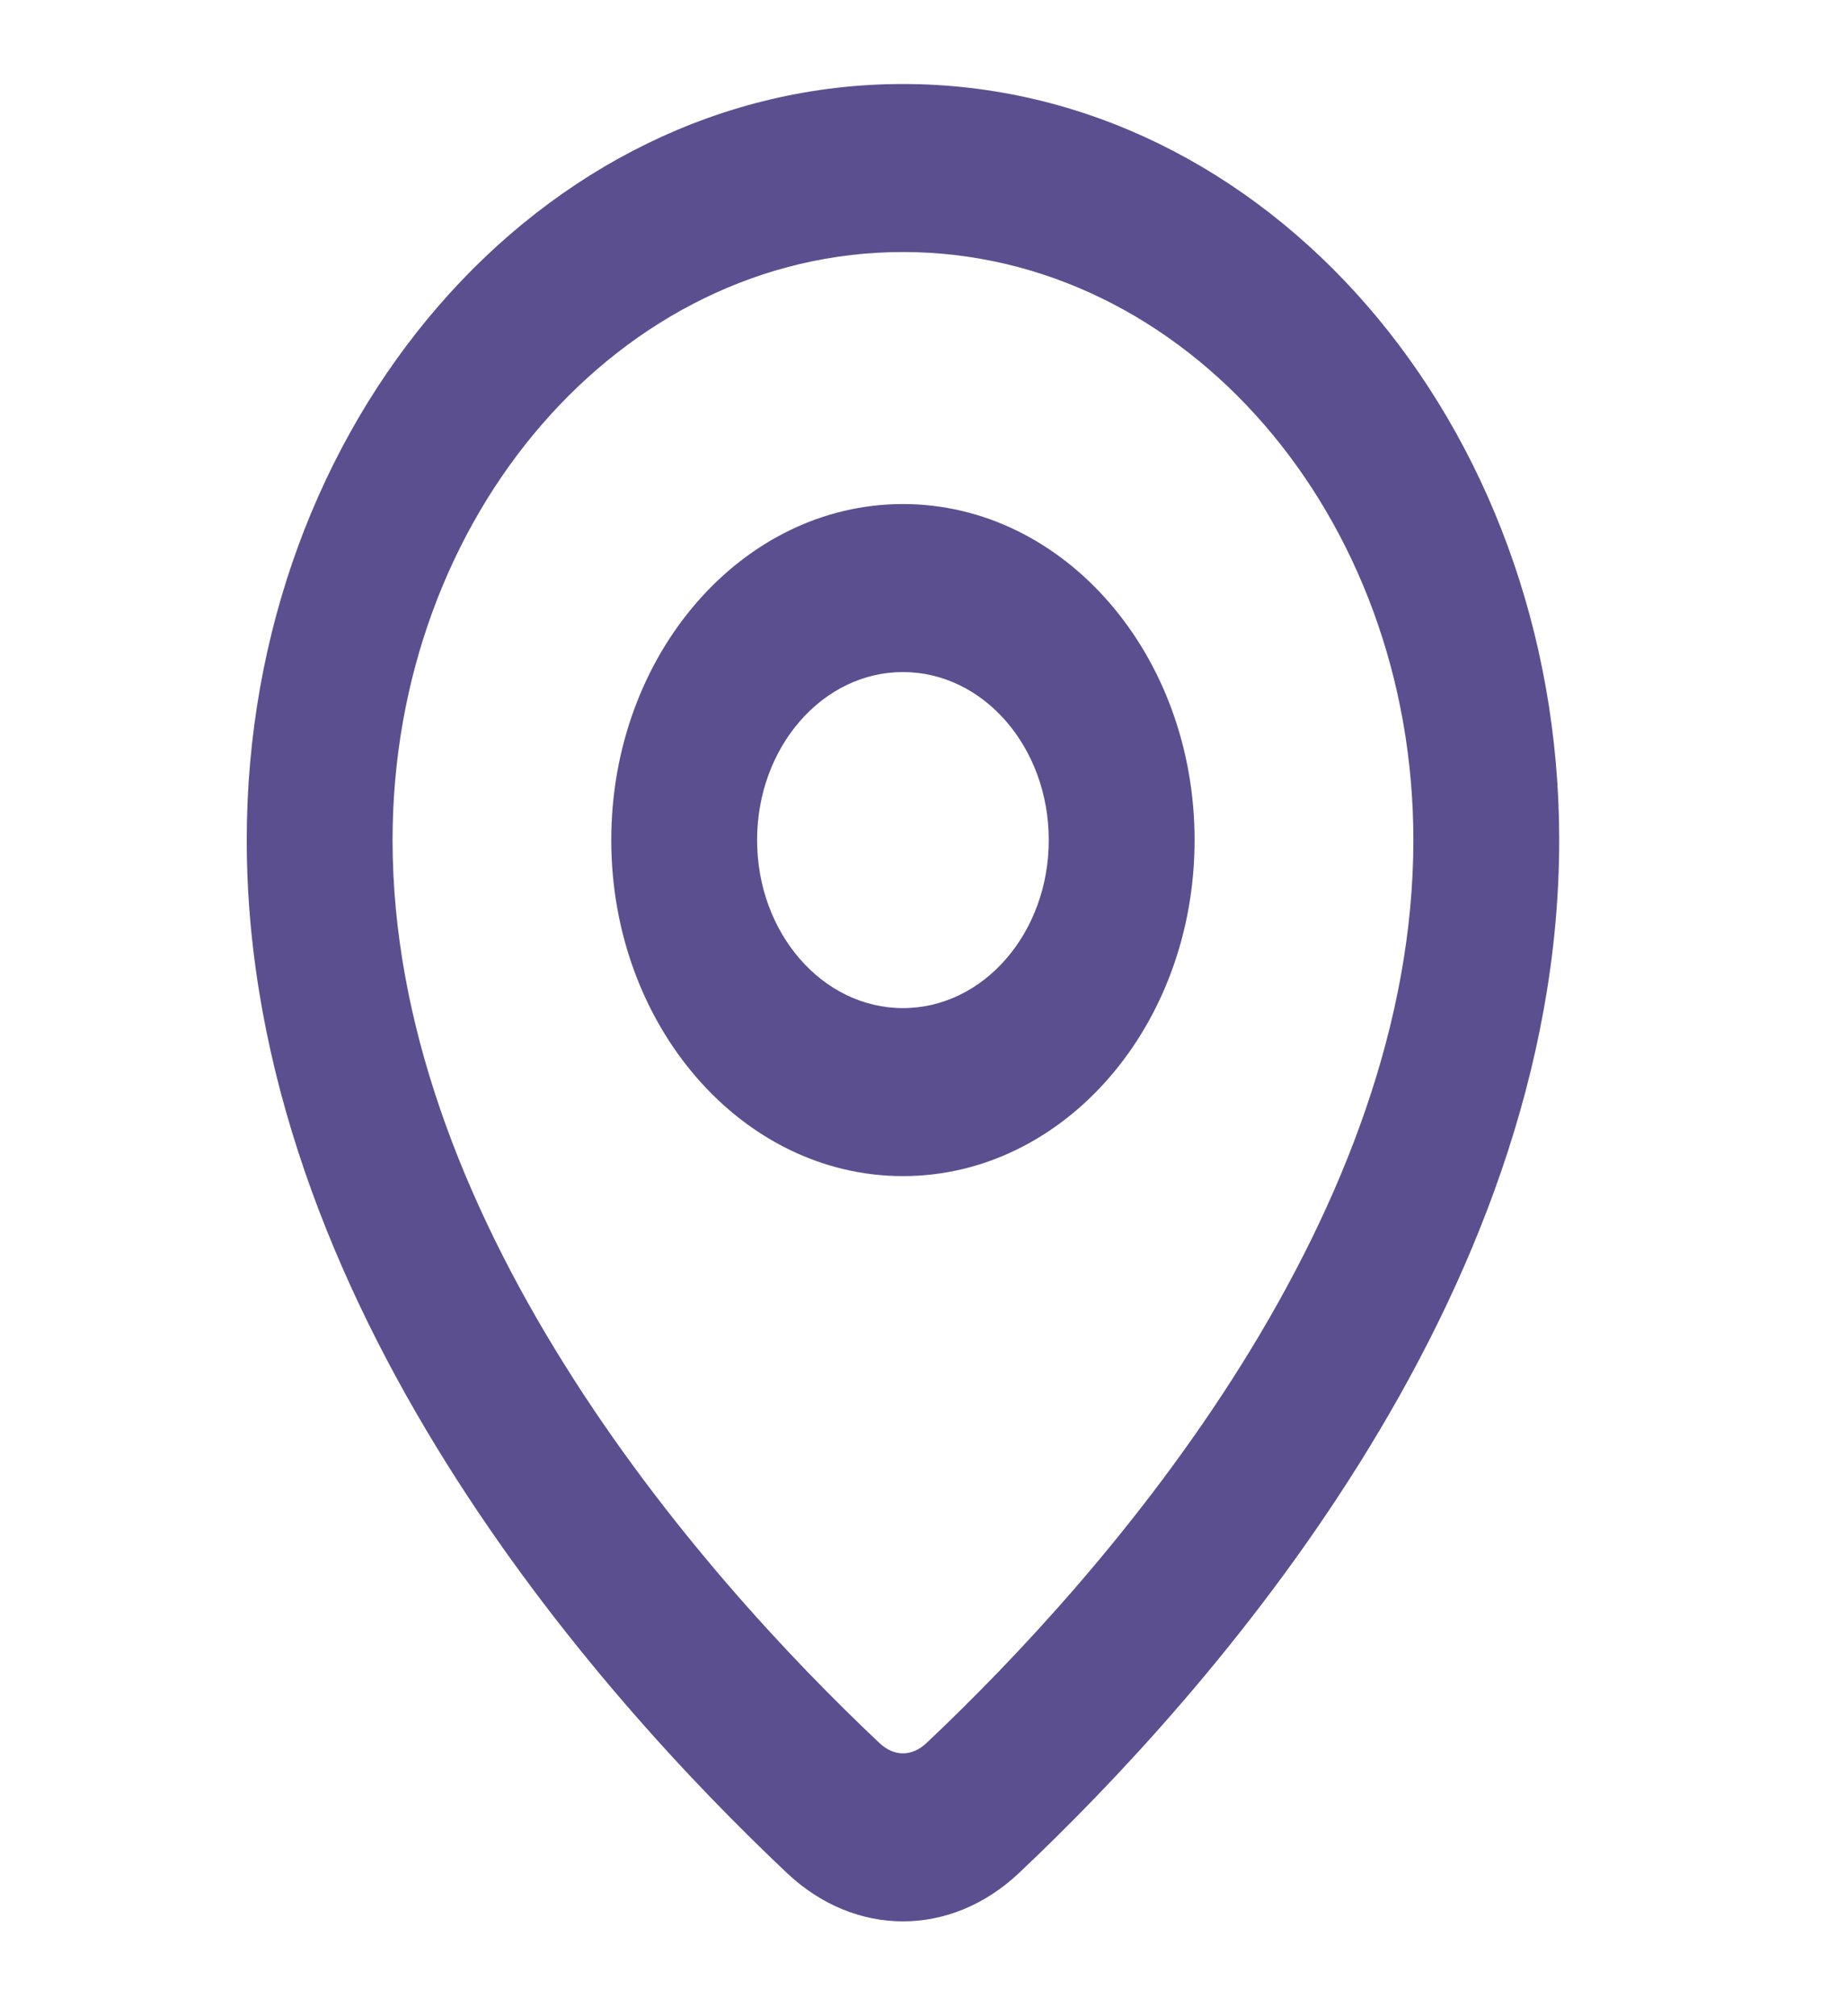
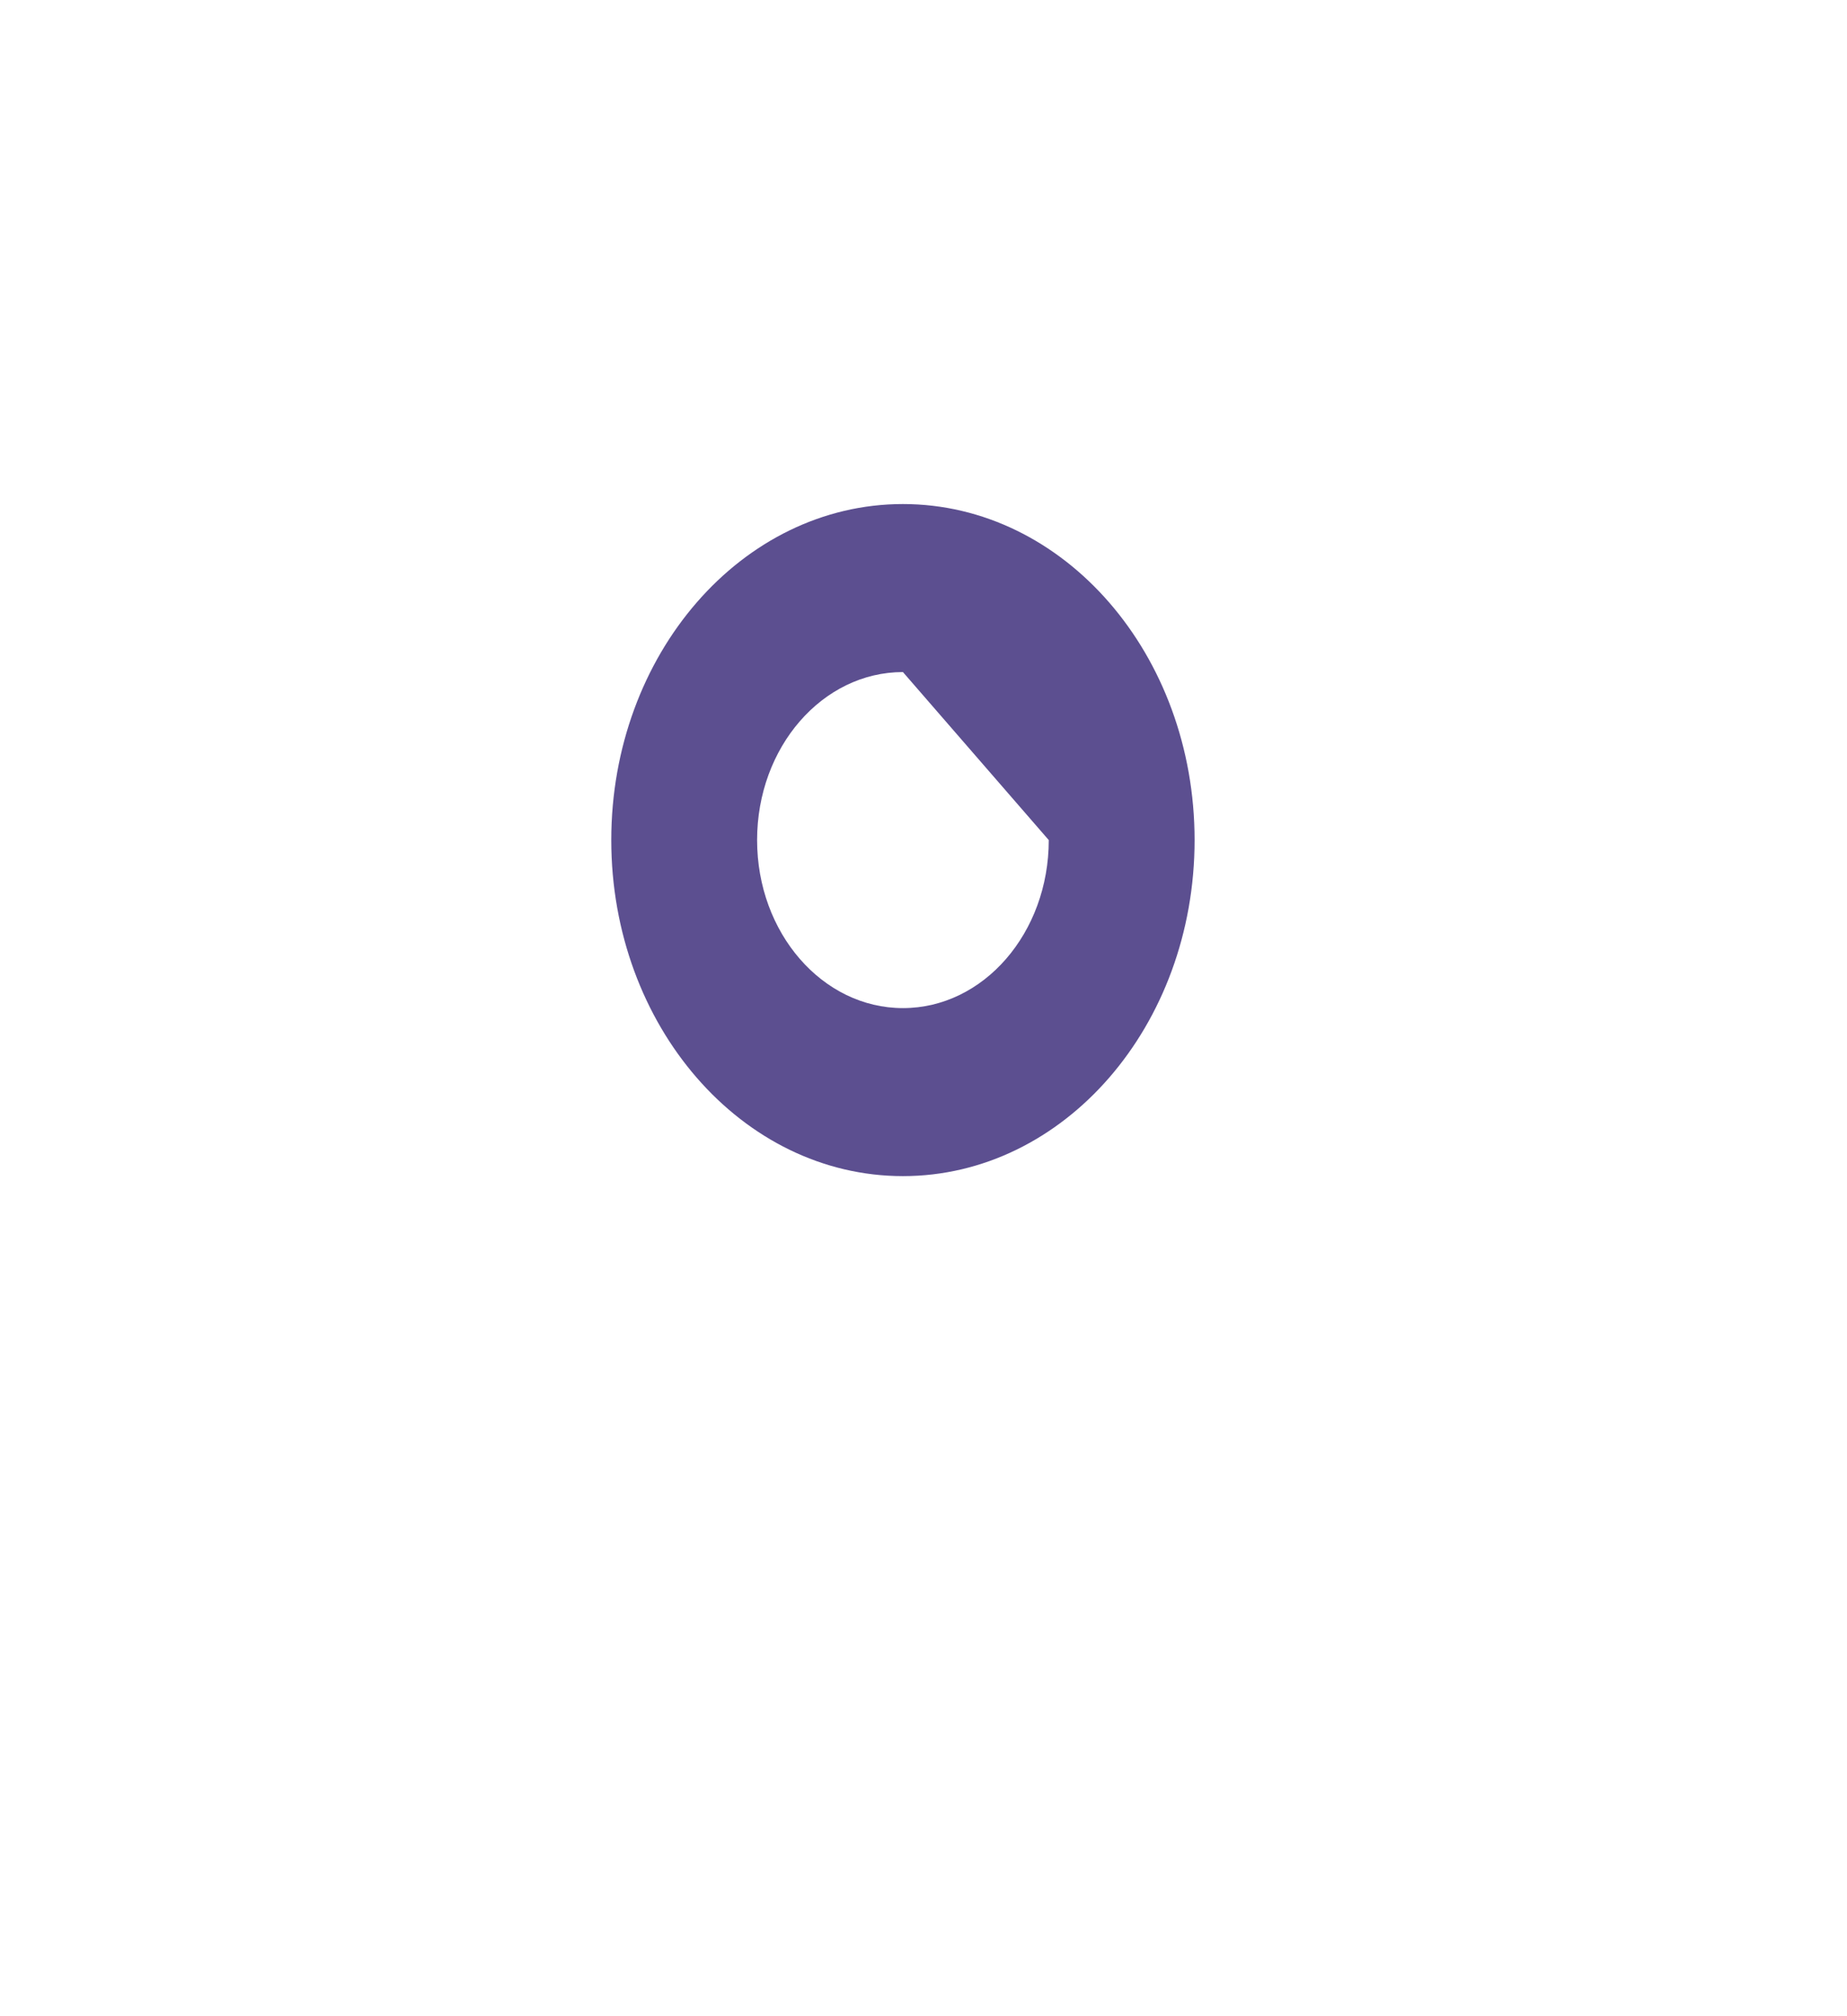
<svg xmlns="http://www.w3.org/2000/svg" width="22" height="24" viewBox="0 0 22 24" fill="none">
-   <path fill-rule="evenodd" clip-rule="evenodd" d="M14.787 16.244C16.003 14.3 16.835 12.163 16.835 10C16.835 6.134 14.113 3 10.755 3C7.398 3 4.676 6.134 4.676 10C4.676 12.163 5.507 14.3 6.724 16.244C7.931 18.174 9.416 19.75 10.475 20.748C10.648 20.912 10.862 20.912 11.036 20.748C12.094 19.75 13.579 18.174 14.787 16.244ZM12.137 22.296C14.381 20.179 18.572 15.492 18.572 10C18.572 5.029 15.072 1 10.755 1C6.438 1 2.939 5.029 2.939 10C2.939 15.492 7.13 20.179 9.374 22.296C10.188 23.063 11.323 23.063 12.137 22.296Z" fill="#5C4F90" />
-   <path fill-rule="evenodd" clip-rule="evenodd" d="M10.755 8C9.796 8 9.018 8.895 9.018 10C9.018 11.105 9.796 12 10.755 12C11.715 12 12.492 11.105 12.492 10C12.492 8.895 11.715 8 10.755 8ZM7.281 10C7.281 7.791 8.837 6 10.755 6C12.674 6 14.229 7.791 14.229 10C14.229 12.209 12.674 14 10.755 14C8.837 14 7.281 12.209 7.281 10Z" fill="#5C4F90" />
+   <path fill-rule="evenodd" clip-rule="evenodd" d="M10.755 8C9.796 8 9.018 8.895 9.018 10C9.018 11.105 9.796 12 10.755 12C11.715 12 12.492 11.105 12.492 10ZM7.281 10C7.281 7.791 8.837 6 10.755 6C12.674 6 14.229 7.791 14.229 10C14.229 12.209 12.674 14 10.755 14C8.837 14 7.281 12.209 7.281 10Z" fill="#5C4F90" />
</svg>